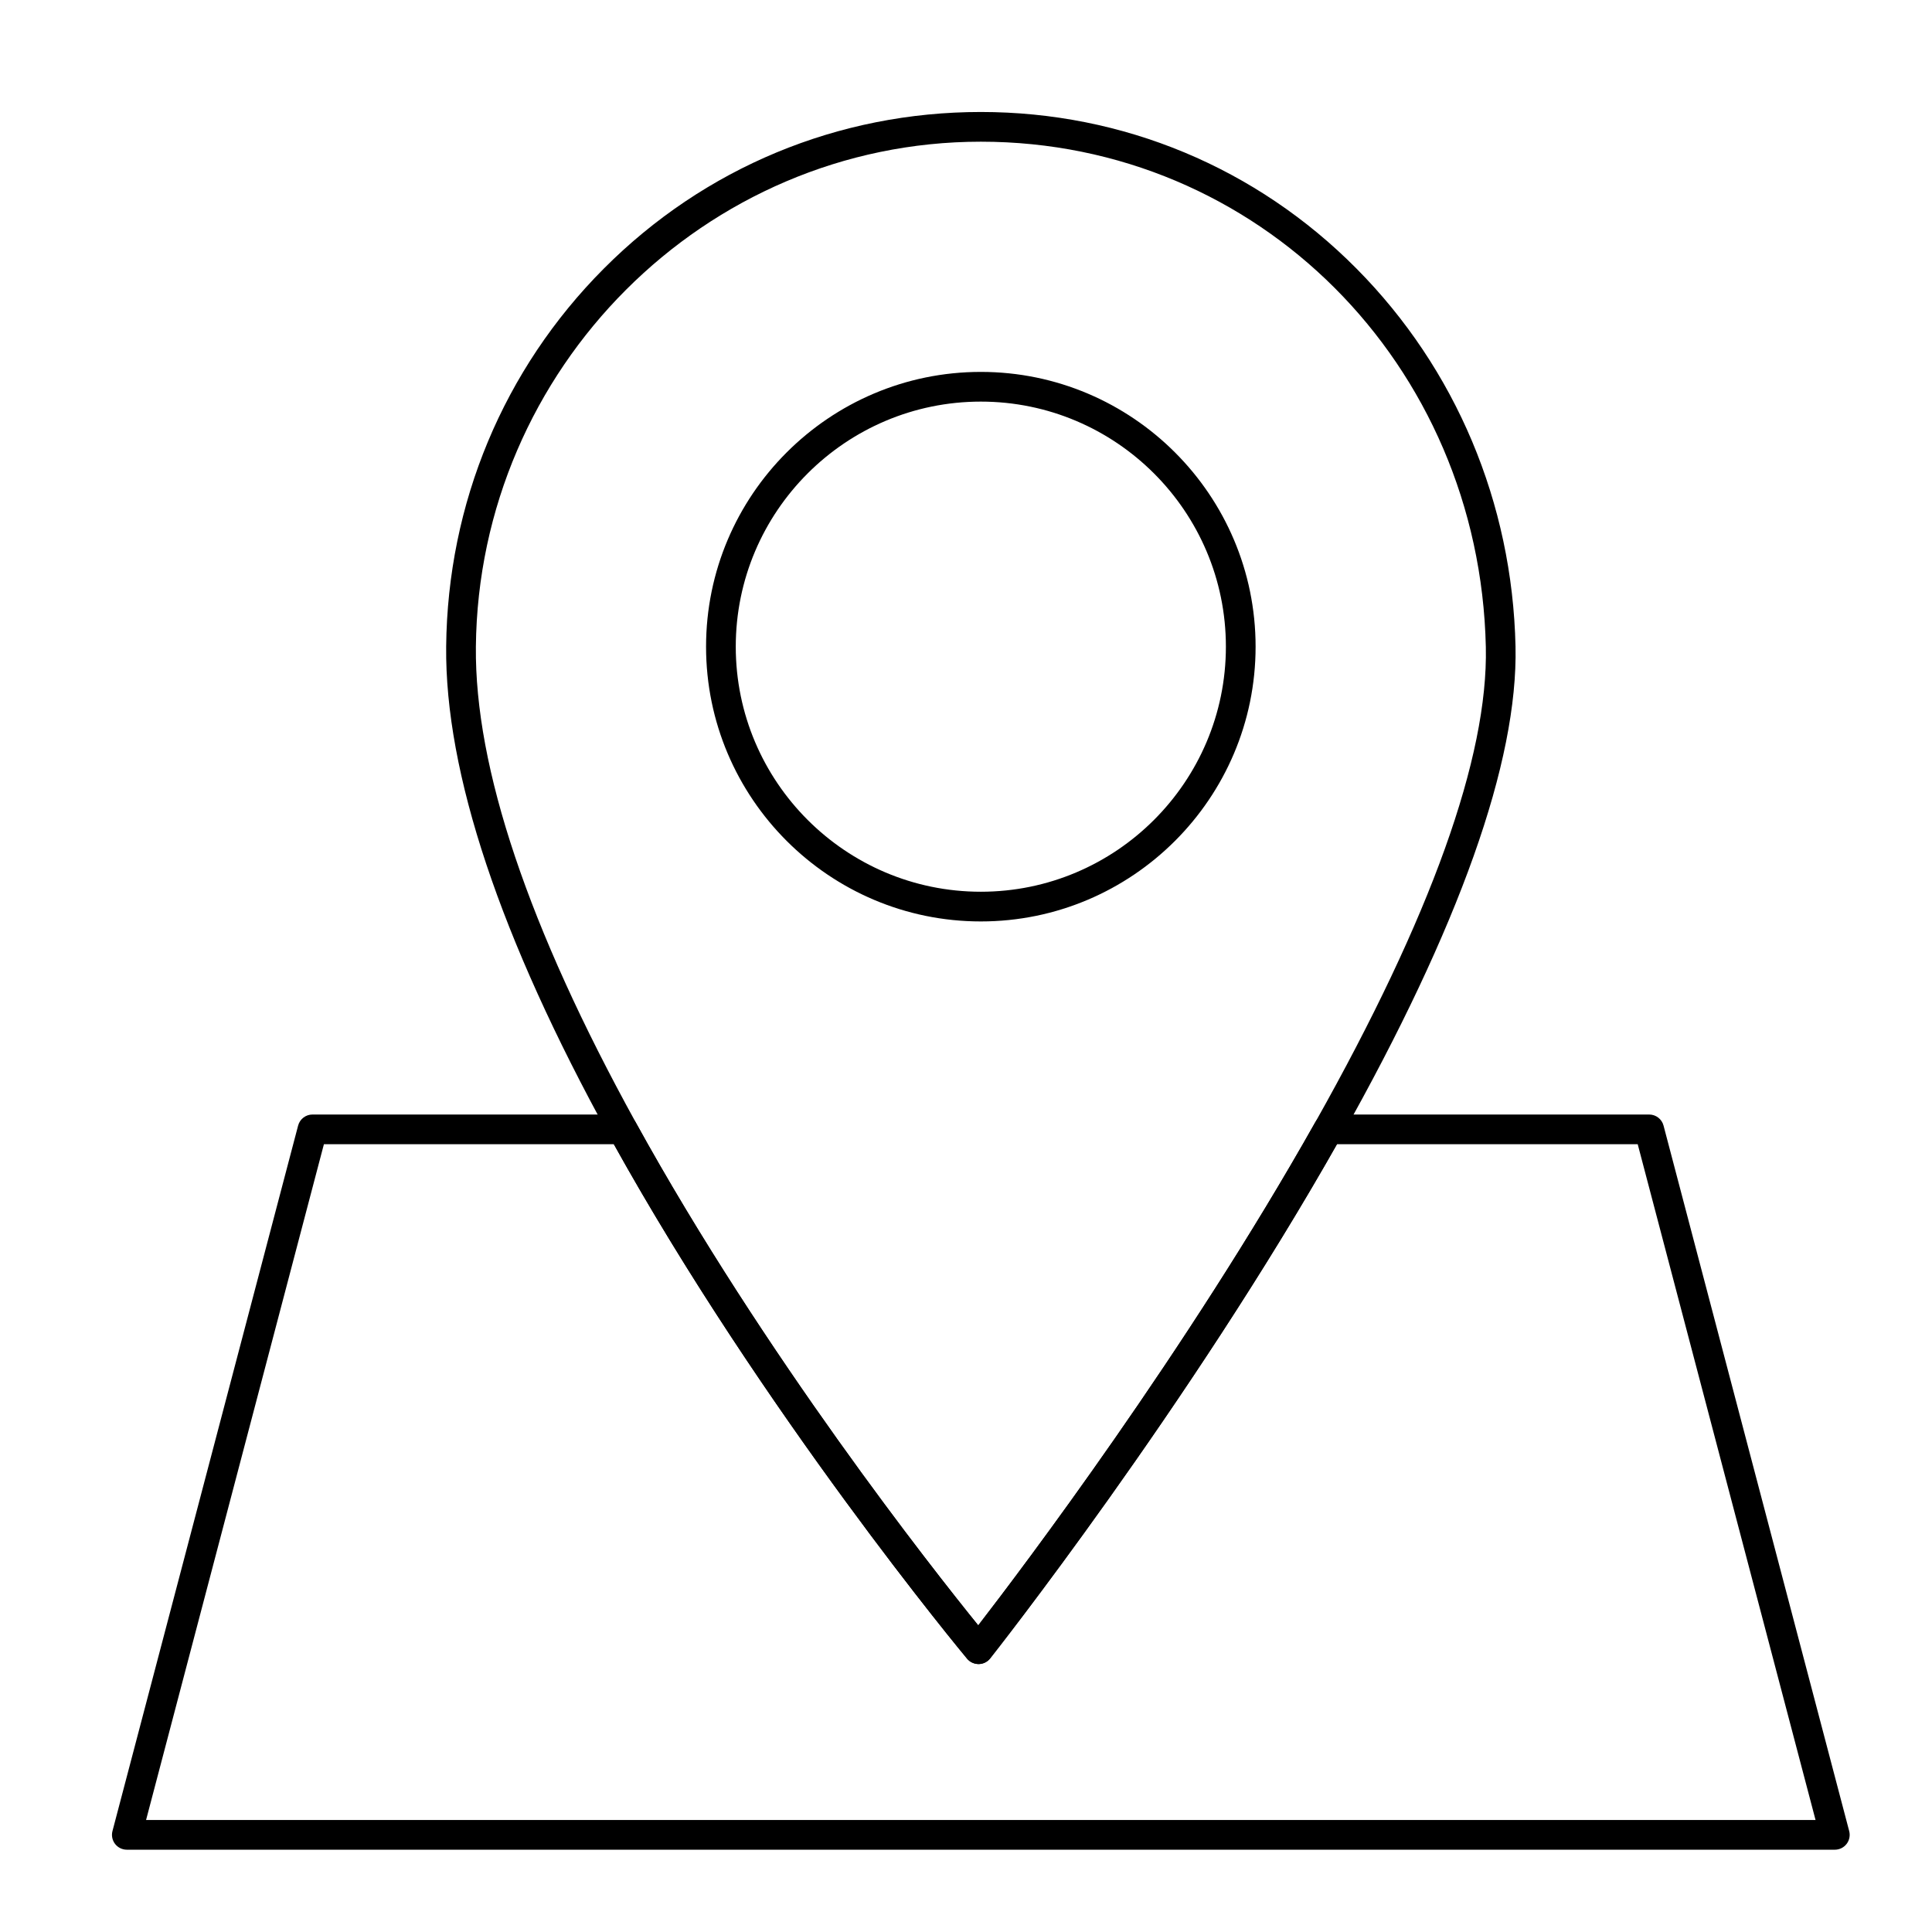
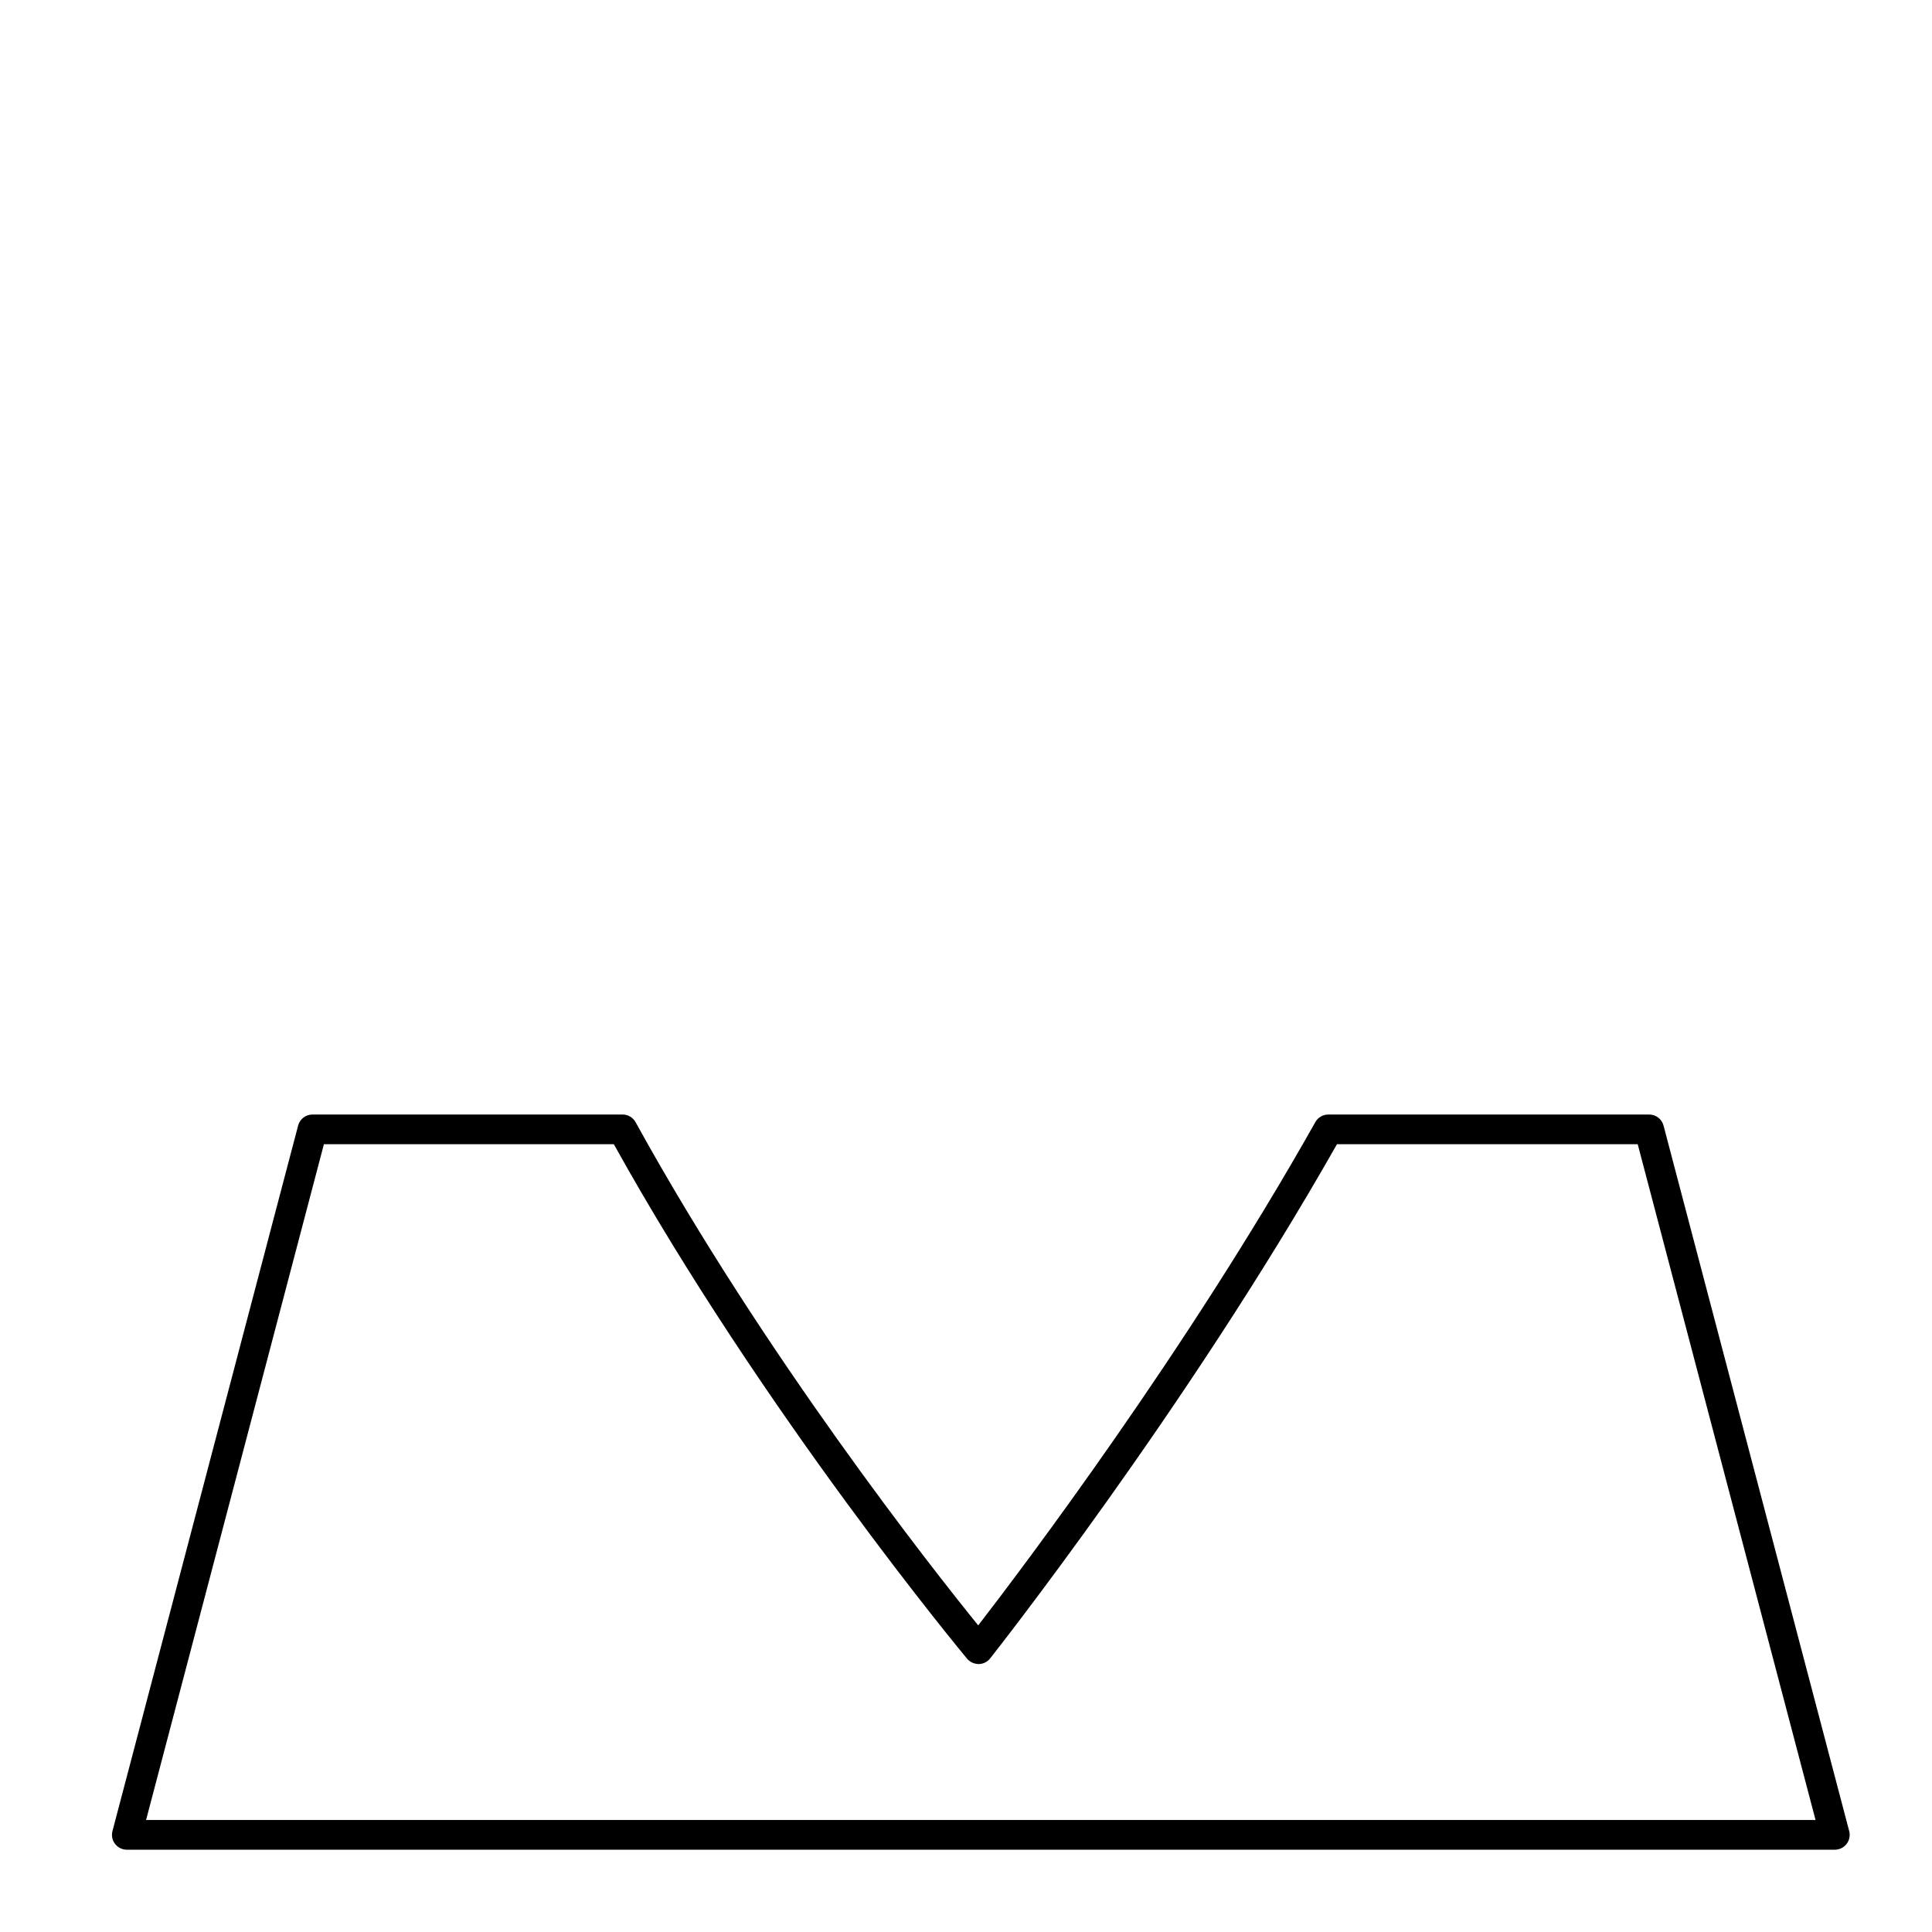
<svg xmlns="http://www.w3.org/2000/svg" fill="#000000" width="800px" height="800px" version="1.1" viewBox="144 144 512 512">
  <g>
-     <path d="m403.93 388.19c-40.152 0-72.816-32.664-72.816-72.816s32.664-72.816 72.816-72.816 72.816 32.664 72.816 72.816-32.664 72.816-72.816 72.816zm0-137.76c-35.812 0-64.945 29.133-64.945 64.945s29.133 64.945 64.945 64.945 64.945-29.133 64.945-64.945-29.133-64.945-64.945-64.945z" />
    <path d="m630.25 634.19h-452.64c-1.219 0-2.371-0.566-3.117-1.531-0.746-0.969-1-2.227-0.688-3.406l49.199-186.96c0.453-1.73 2.019-2.934 3.805-2.934h82.184c1.434 0 2.754 0.781 3.445 2.035 34.113 61.914 78.762 118.48 90.801 133.35 11.699-15.148 55.145-72.602 89.344-133.38 0.699-1.238 2.008-2.004 3.43-2.004h85.039c1.789 0 3.352 1.207 3.805 2.934l49.199 186.96c0.309 1.18 0.055 2.438-0.688 3.406-0.742 0.965-1.895 1.531-3.117 1.531zm-447.54-7.871h442.43l-47.129-179.09h-79.703c-39.852 70.332-91.391 135.61-91.914 136.27-0.734 0.93-1.848 1.477-3.035 1.492-1.168-0.023-2.312-0.504-3.07-1.414-0.539-0.645-53.773-64.637-93.621-136.35h-76.828z" />
-     <path d="m403.32 584.99c-1.168 0-2.273-0.516-3.019-1.414-0.543-0.648-54.785-65.852-94.75-138.38-29.07-52.758-43.641-96.449-43.312-129.86 0.371-37.914 15.207-73.48 41.777-100.15 26.664-26.77 62.152-41.508 99.918-41.508 37.664 0 73.027 14.746 99.57 41.52 26.32 26.547 41.277 62.094 42.125 100.09 0.68 30.555-14.859 74.273-46.18 129.94-40 71.09-92.52 137.61-93.047 138.27-0.734 0.93-1.848 1.477-3.035 1.492-0.012 0.004-0.027 0.004-0.047 0.004zm0.613-403.44c-73.066 0-133.1 60.051-133.82 133.86-0.316 32.039 13.93 74.426 42.336 125.98 34.113 61.914 78.762 118.48 90.801 133.35 11.699-15.148 55.145-72.602 89.344-133.38 30.621-54.418 45.816-96.777 45.168-125.9-1.664-75.09-60.449-133.91-133.82-133.91z" />
  </g>
</svg>